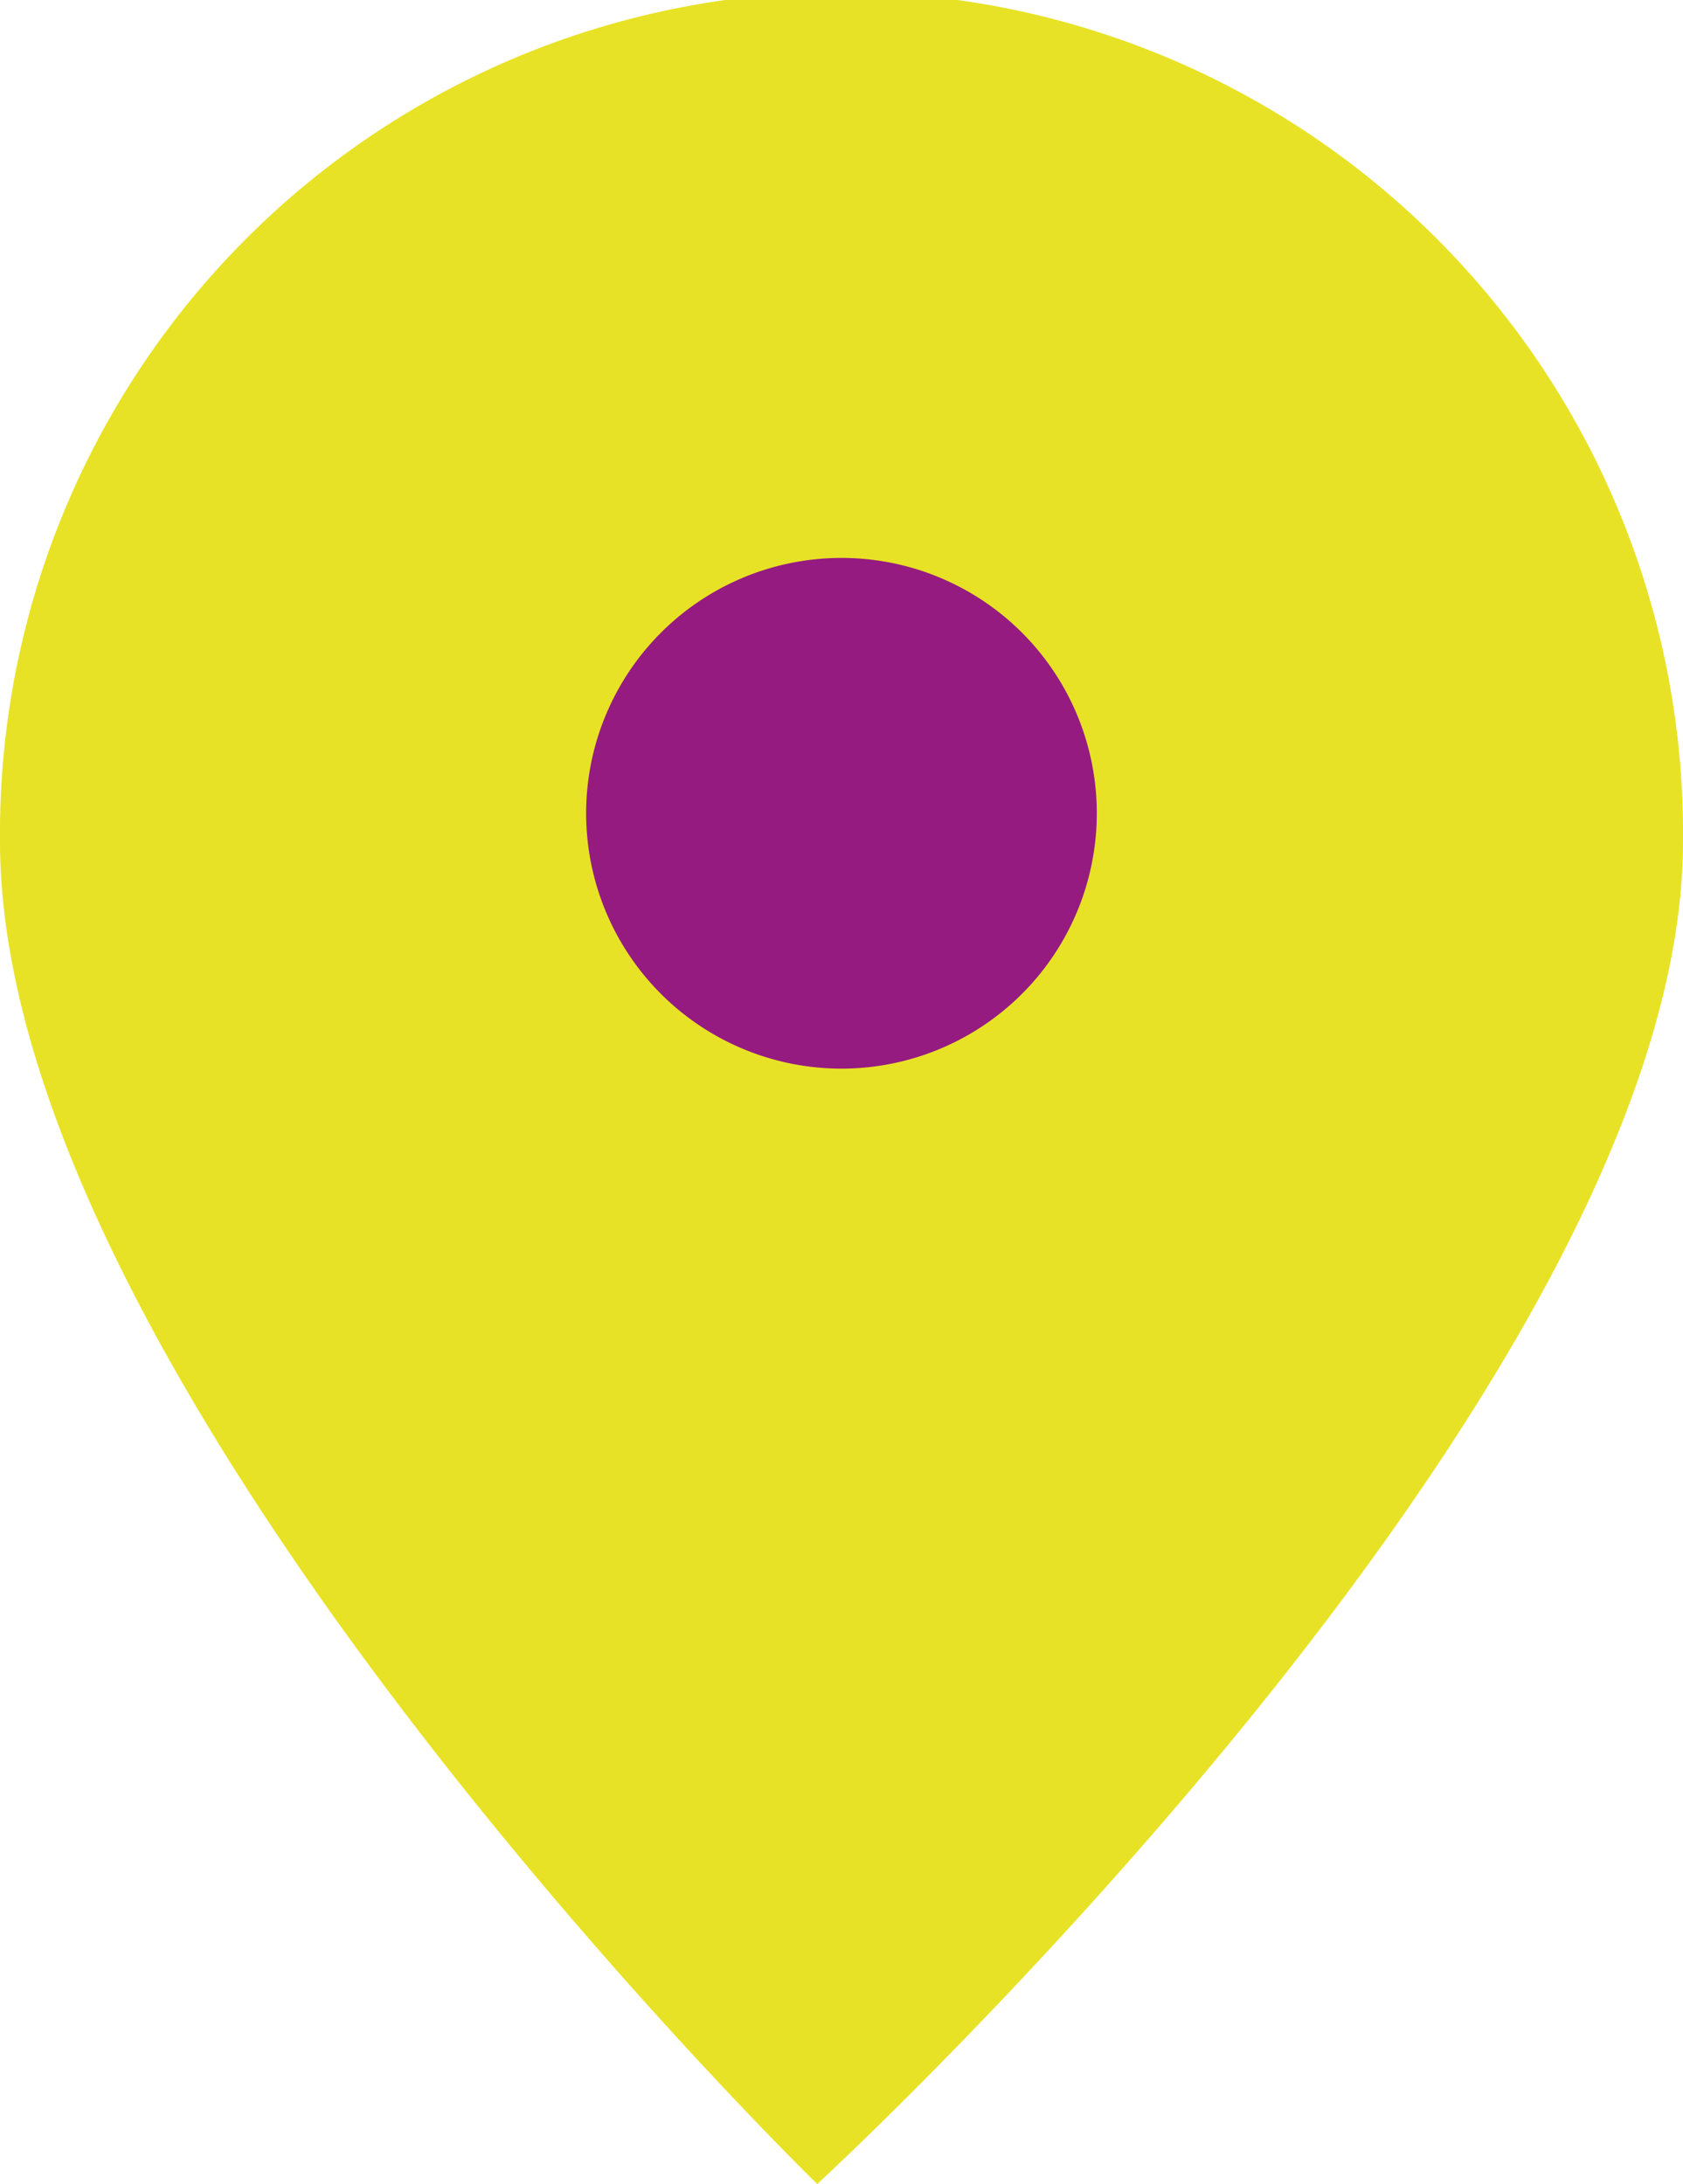
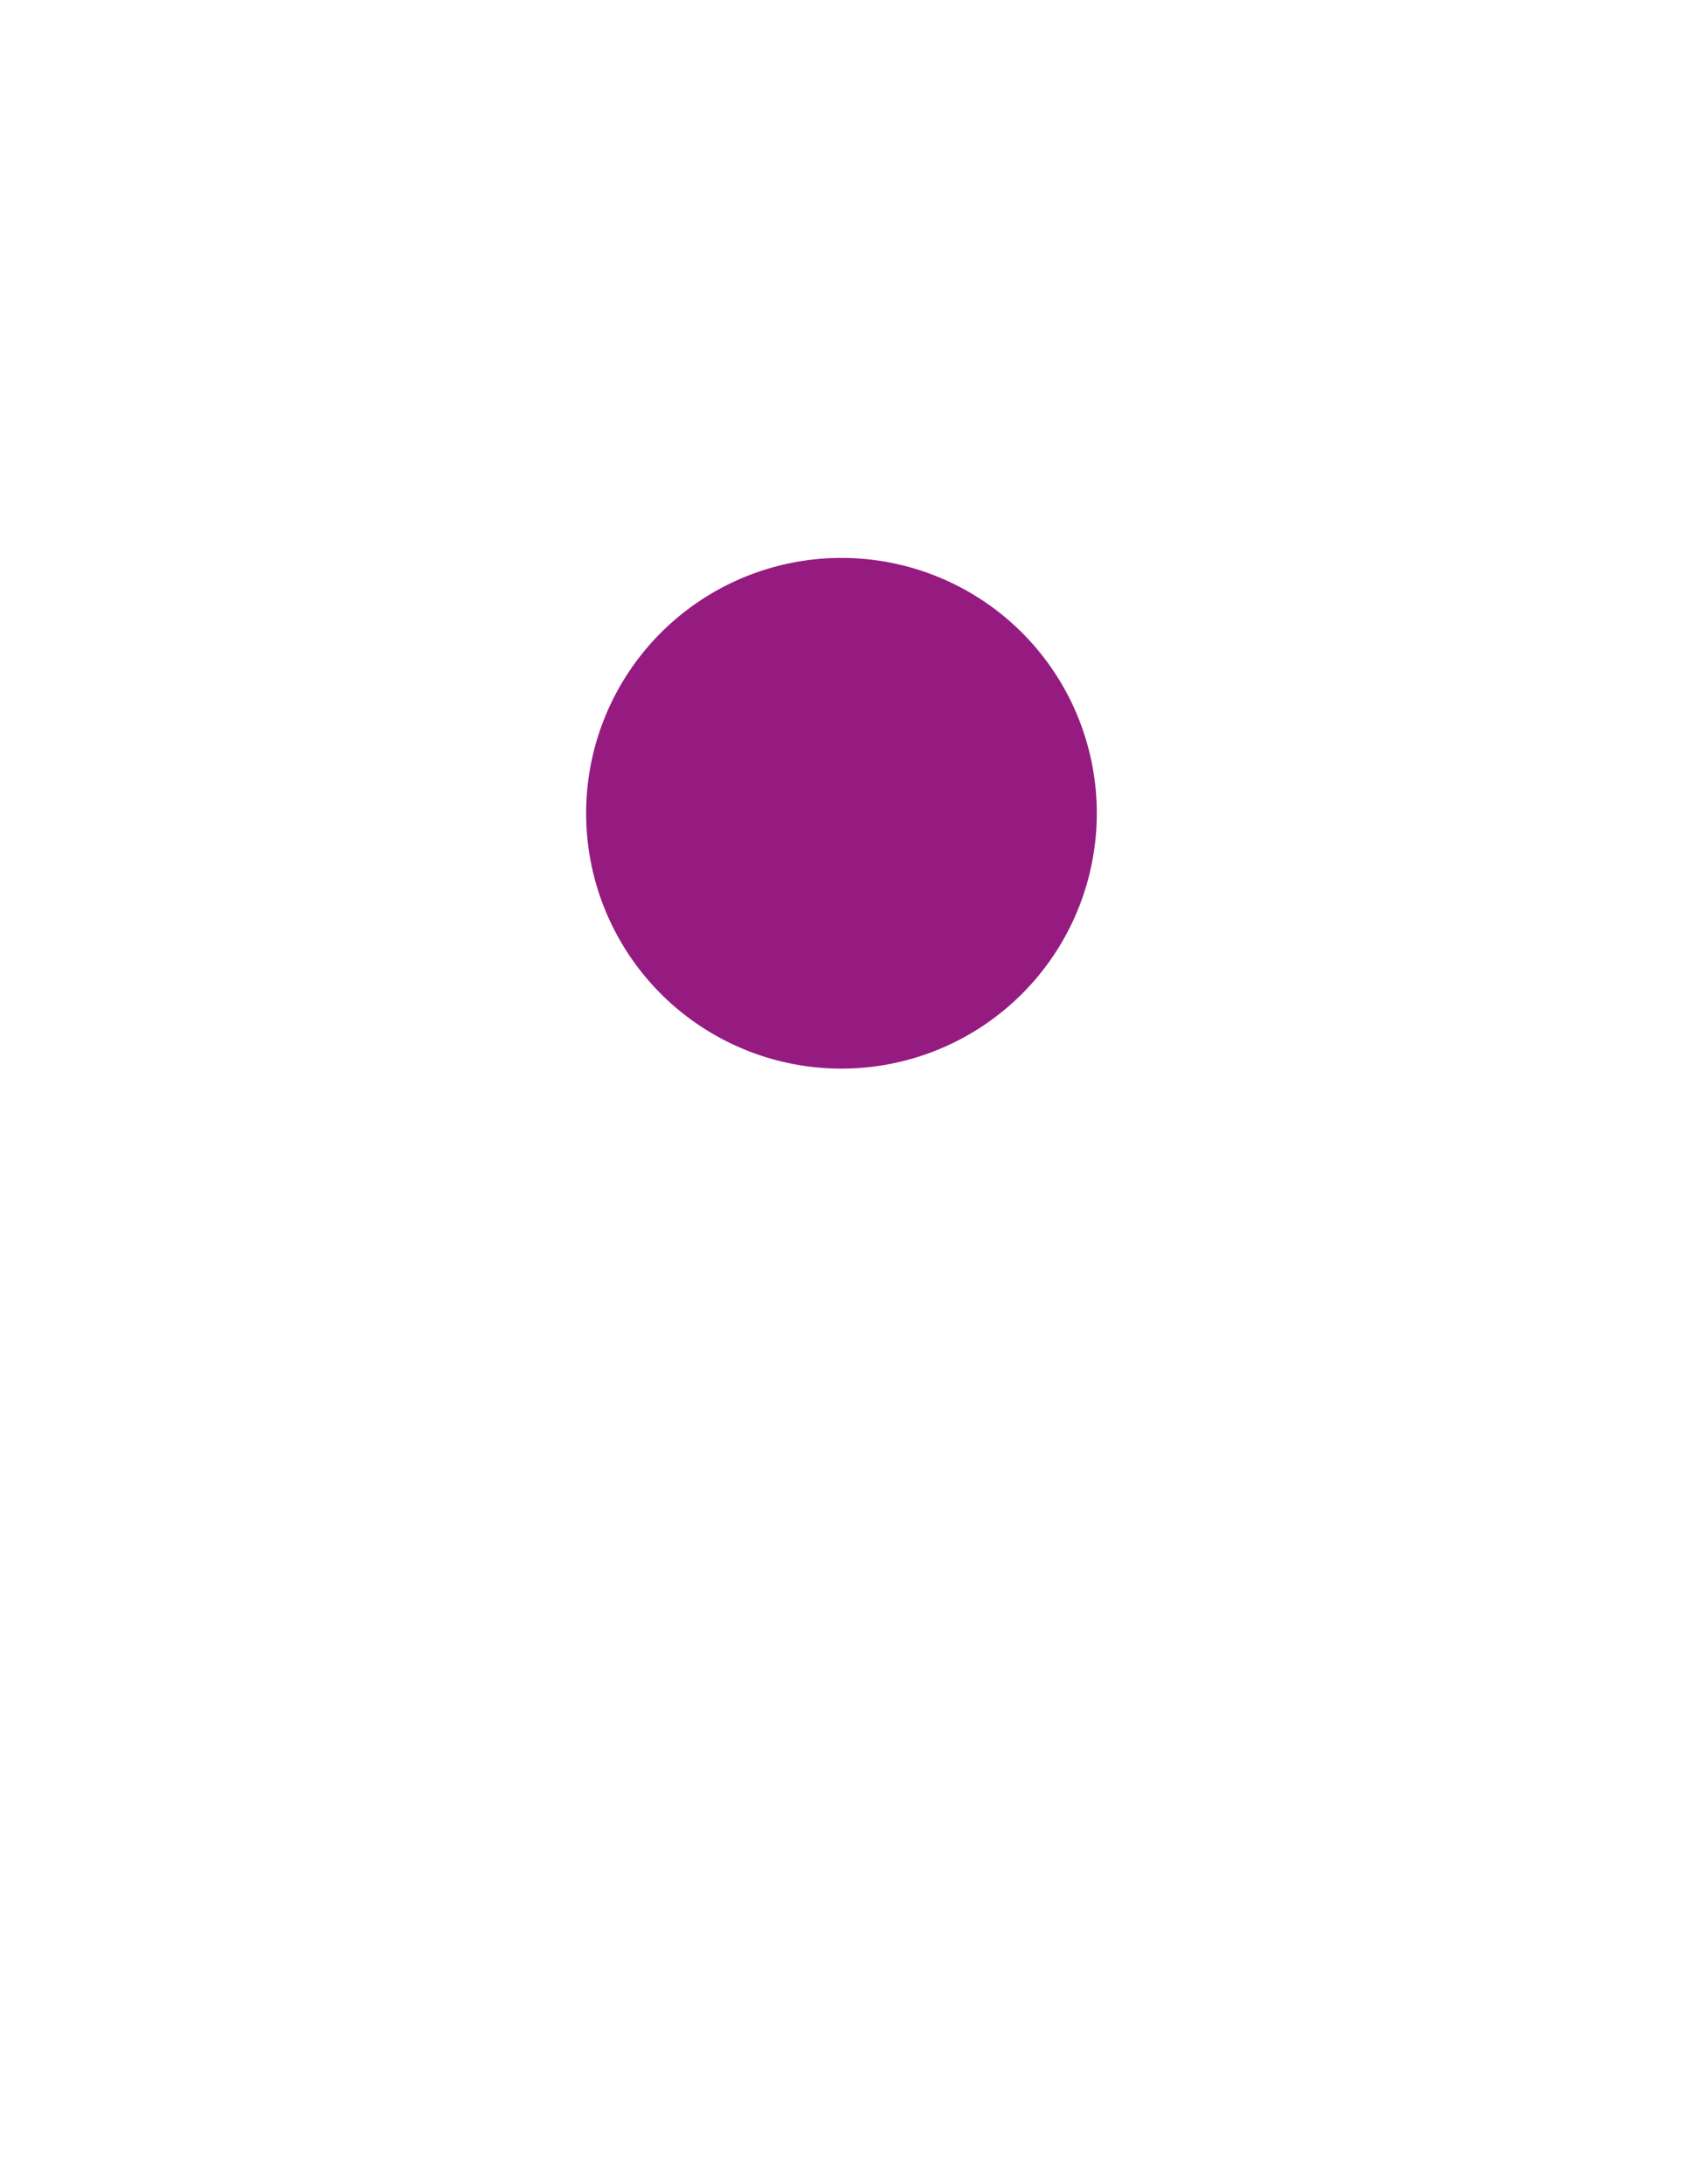
<svg xmlns="http://www.w3.org/2000/svg" width="21.877" height="28.387" viewBox="0 0 21.877 28.387">
  <defs>
    <clipPath id="clip-path">
      <rect id="Rectangle_267" data-name="Rectangle 267" width="21.877" height="28.387" transform="translate(0 0)" fill="none" />
    </clipPath>
  </defs>
  <g id="Groupe_666" data-name="Groupe 666" transform="translate(0 0)">
    <g id="Groupe_665" data-name="Groupe 665" clip-path="url(#clip-path)">
-       <path id="Tracé_918" data-name="Tracé 918" d="M21.877,10.939c0,7.109-11.254,17.449-11.254,17.449S0,18.048,0,10.939a10.939,10.939,0,1,1,21.877,0" fill="#e8e226" />
      <path id="Tracé_919" data-name="Tracé 919" d="M14.257,10.57a3.319,3.319,0,1,1-3.318-3.318,3.318,3.318,0,0,1,3.318,3.318" fill="#951b81" />
    </g>
  </g>
</svg>